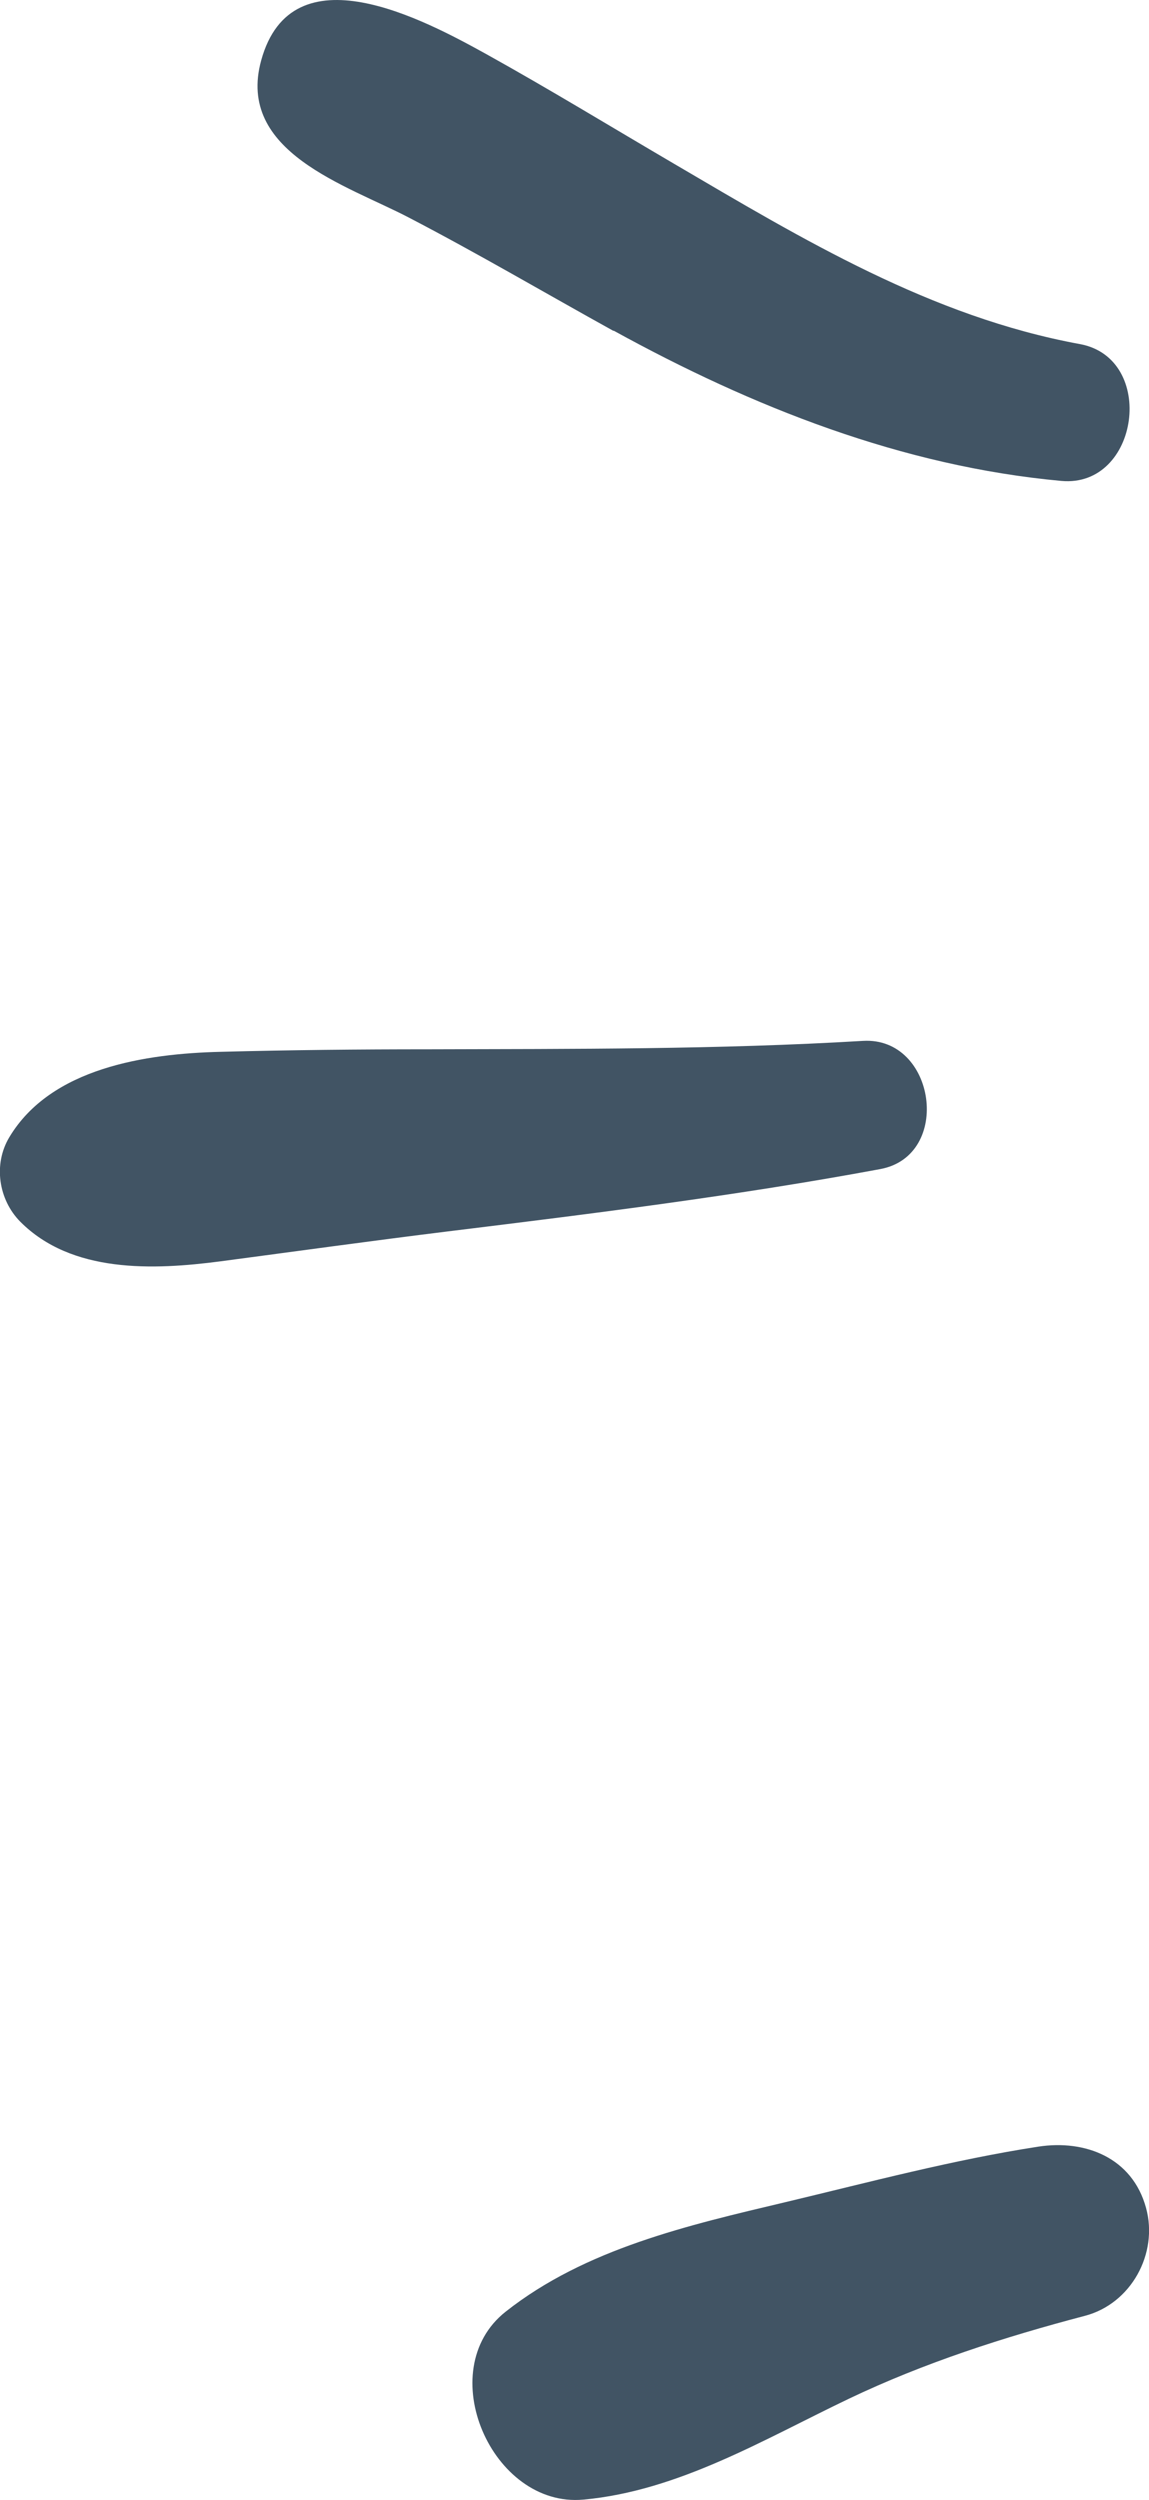
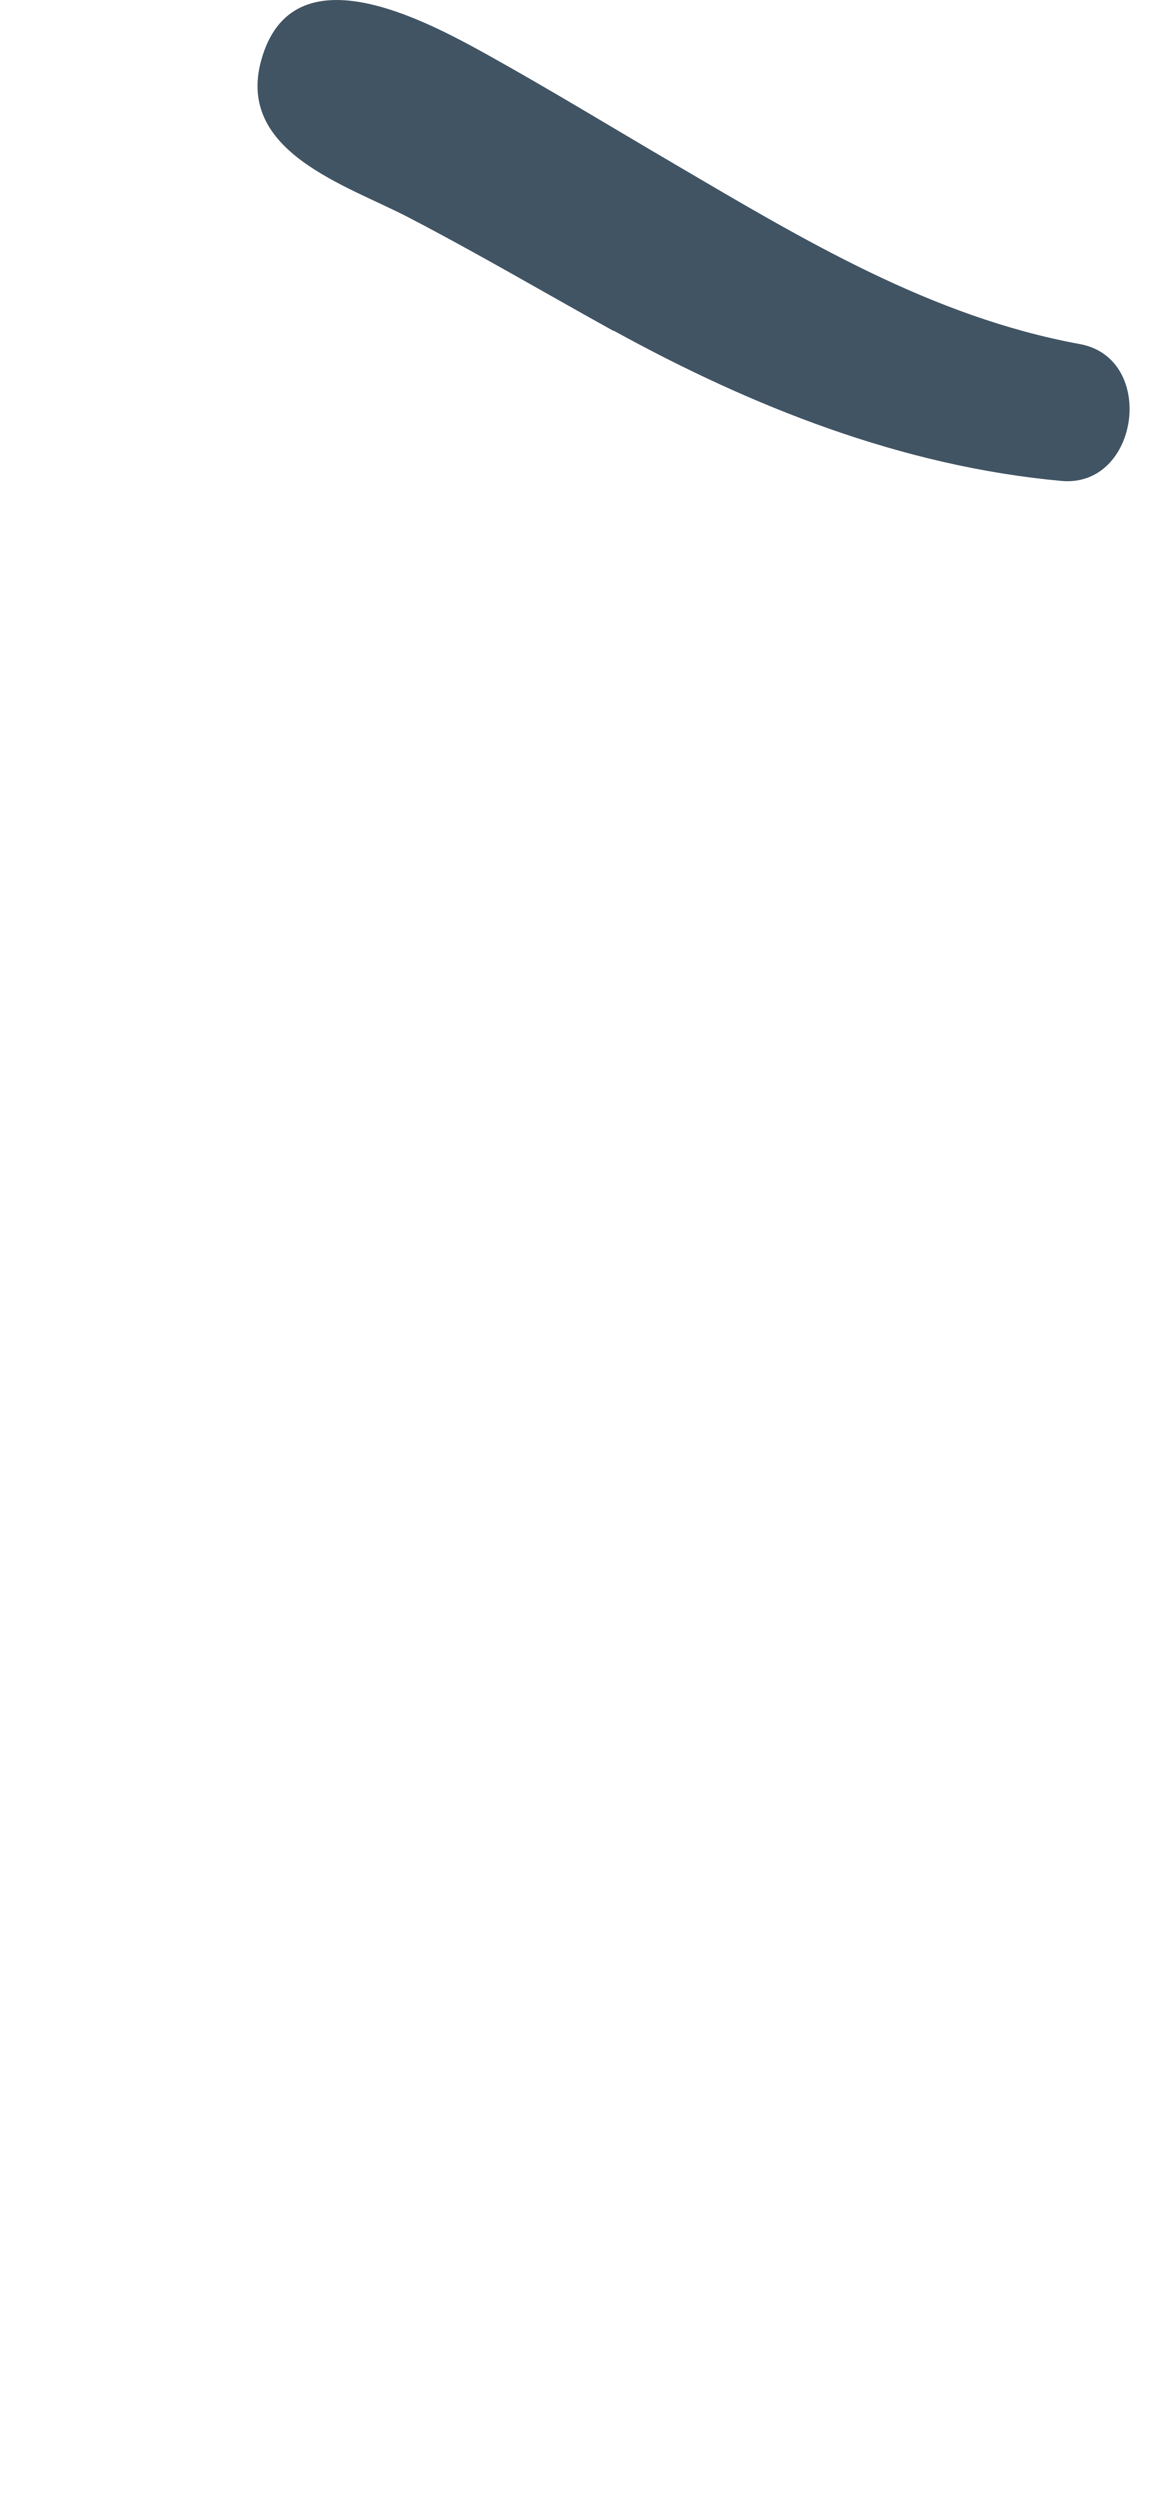
<svg xmlns="http://www.w3.org/2000/svg" id="Laag_1" width="50.5" height="109.79" viewBox="0 0 50.5 109.79">
  <defs>
    <style>.cls-1{fill:#415464;}</style>
  </defs>
  <path class="cls-1" d="m26.97,14.52c6.11,3.36,12.69,5.96,19.68,6.6,3.43.31,4.2-5.39.81-6.01-6.54-1.2-12.16-4.59-17.82-7.91-2.75-1.61-5.47-3.27-8.26-4.82-2.75-1.52-8.55-4.63-9.9.27-1.11,4.03,3.76,5.48,6.48,6.9,3.04,1.58,6,3.32,9,4.98Z" />
-   <path class="cls-1" d="m.41,49.94c-.71,1.18-.48,2.74.48,3.71,2.26,2.27,5.84,2.13,8.81,1.74,3.32-.44,6.64-.9,9.96-1.31,6.36-.78,12.73-1.57,19.03-2.74,3.18-.59,2.44-5.82-.76-5.63-6.36.38-12.73.35-19.1.37-3.05,0-6.09.03-9.13.11-3.29.08-7.46.7-9.29,3.75Z" />
-   <path class="cls-1" d="m25.64,109.77c4.18-.38,7.94-2.65,11.67-4.43,3.31-1.58,6.83-2.71,10.37-3.64,2.03-.53,3.24-2.73,2.69-4.74-.6-2.2-2.66-3.01-4.74-2.69-3.75.58-7.39,1.55-11.08,2.43-4.3,1.02-8.82,2.05-12.33,4.82-3.25,2.57-.6,8.62,3.42,8.25Z" />
</svg>